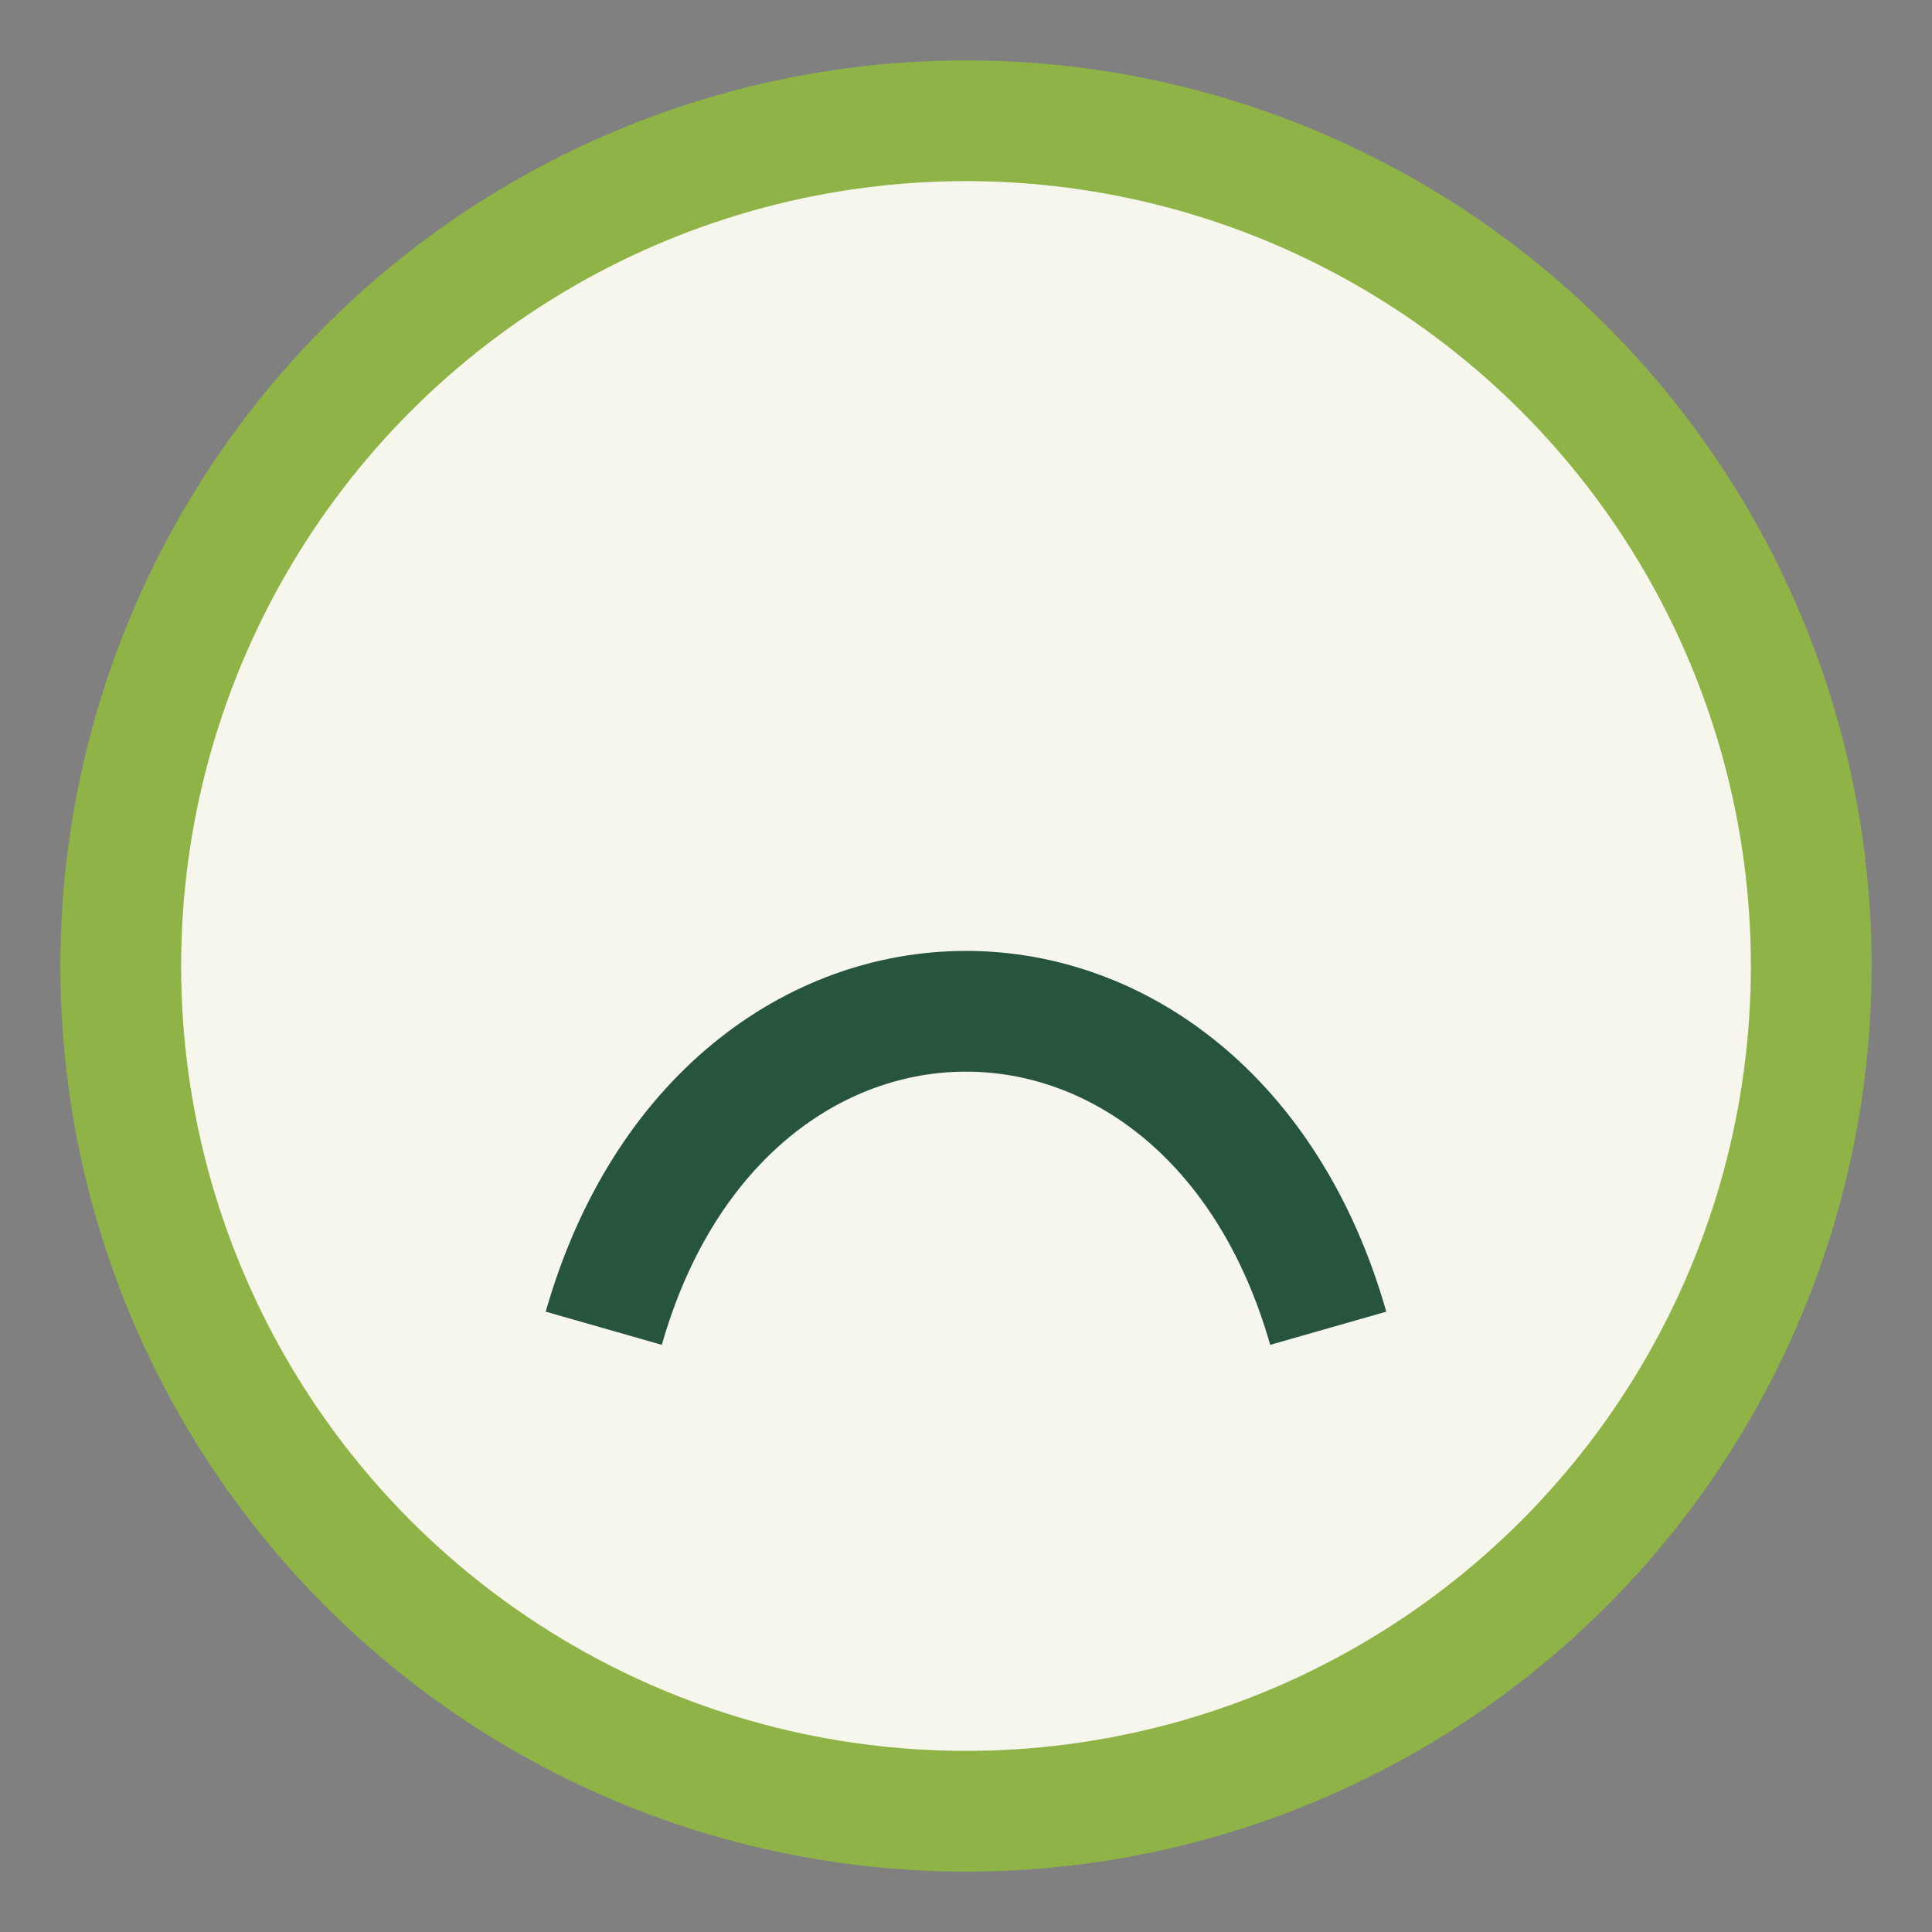
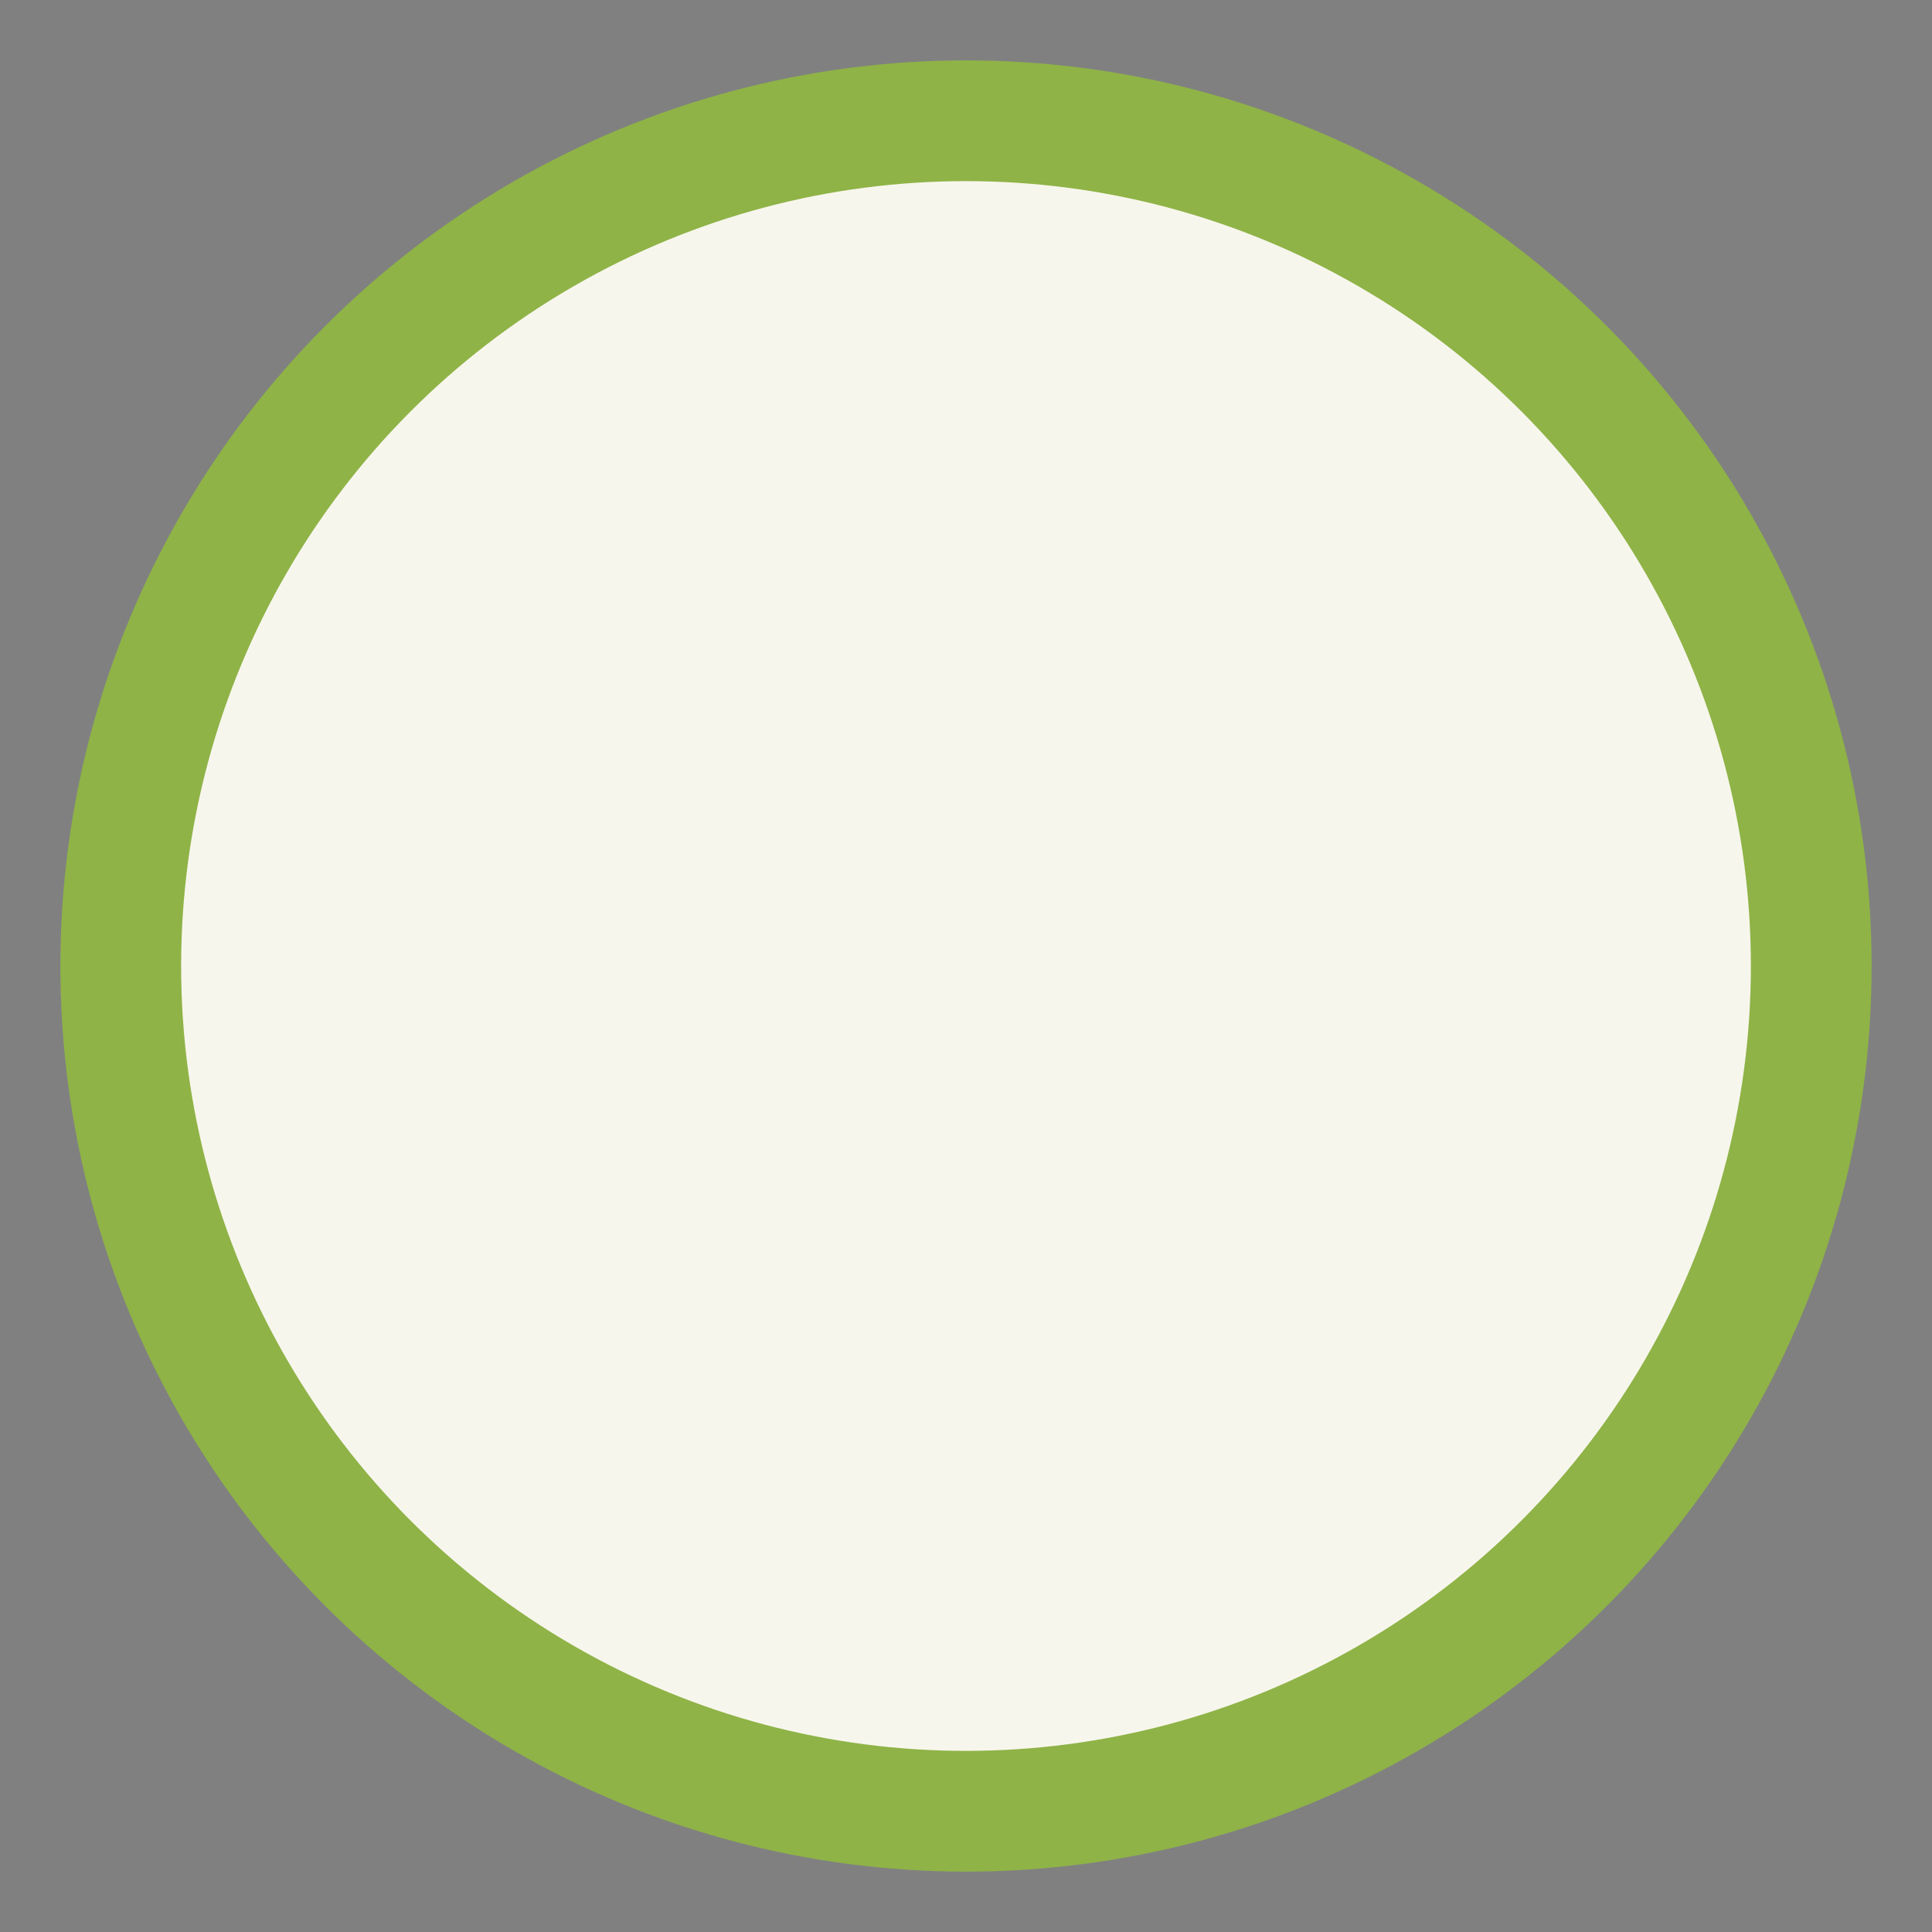
<svg xmlns="http://www.w3.org/2000/svg" width="32" height="32" viewBox="0 0 32 32">
  <rect x="0" y="0" width="32" height="32" fill="#808080" stroke="none" />
  <circle cx="16" cy="16" r="14" fill="#F7F6EC" stroke="#8FB347" stroke-width="2" />
-   <path d="M10 22c2-7 10-7 12 0" stroke="#27543D" stroke-width="2" fill="none" />
</svg>